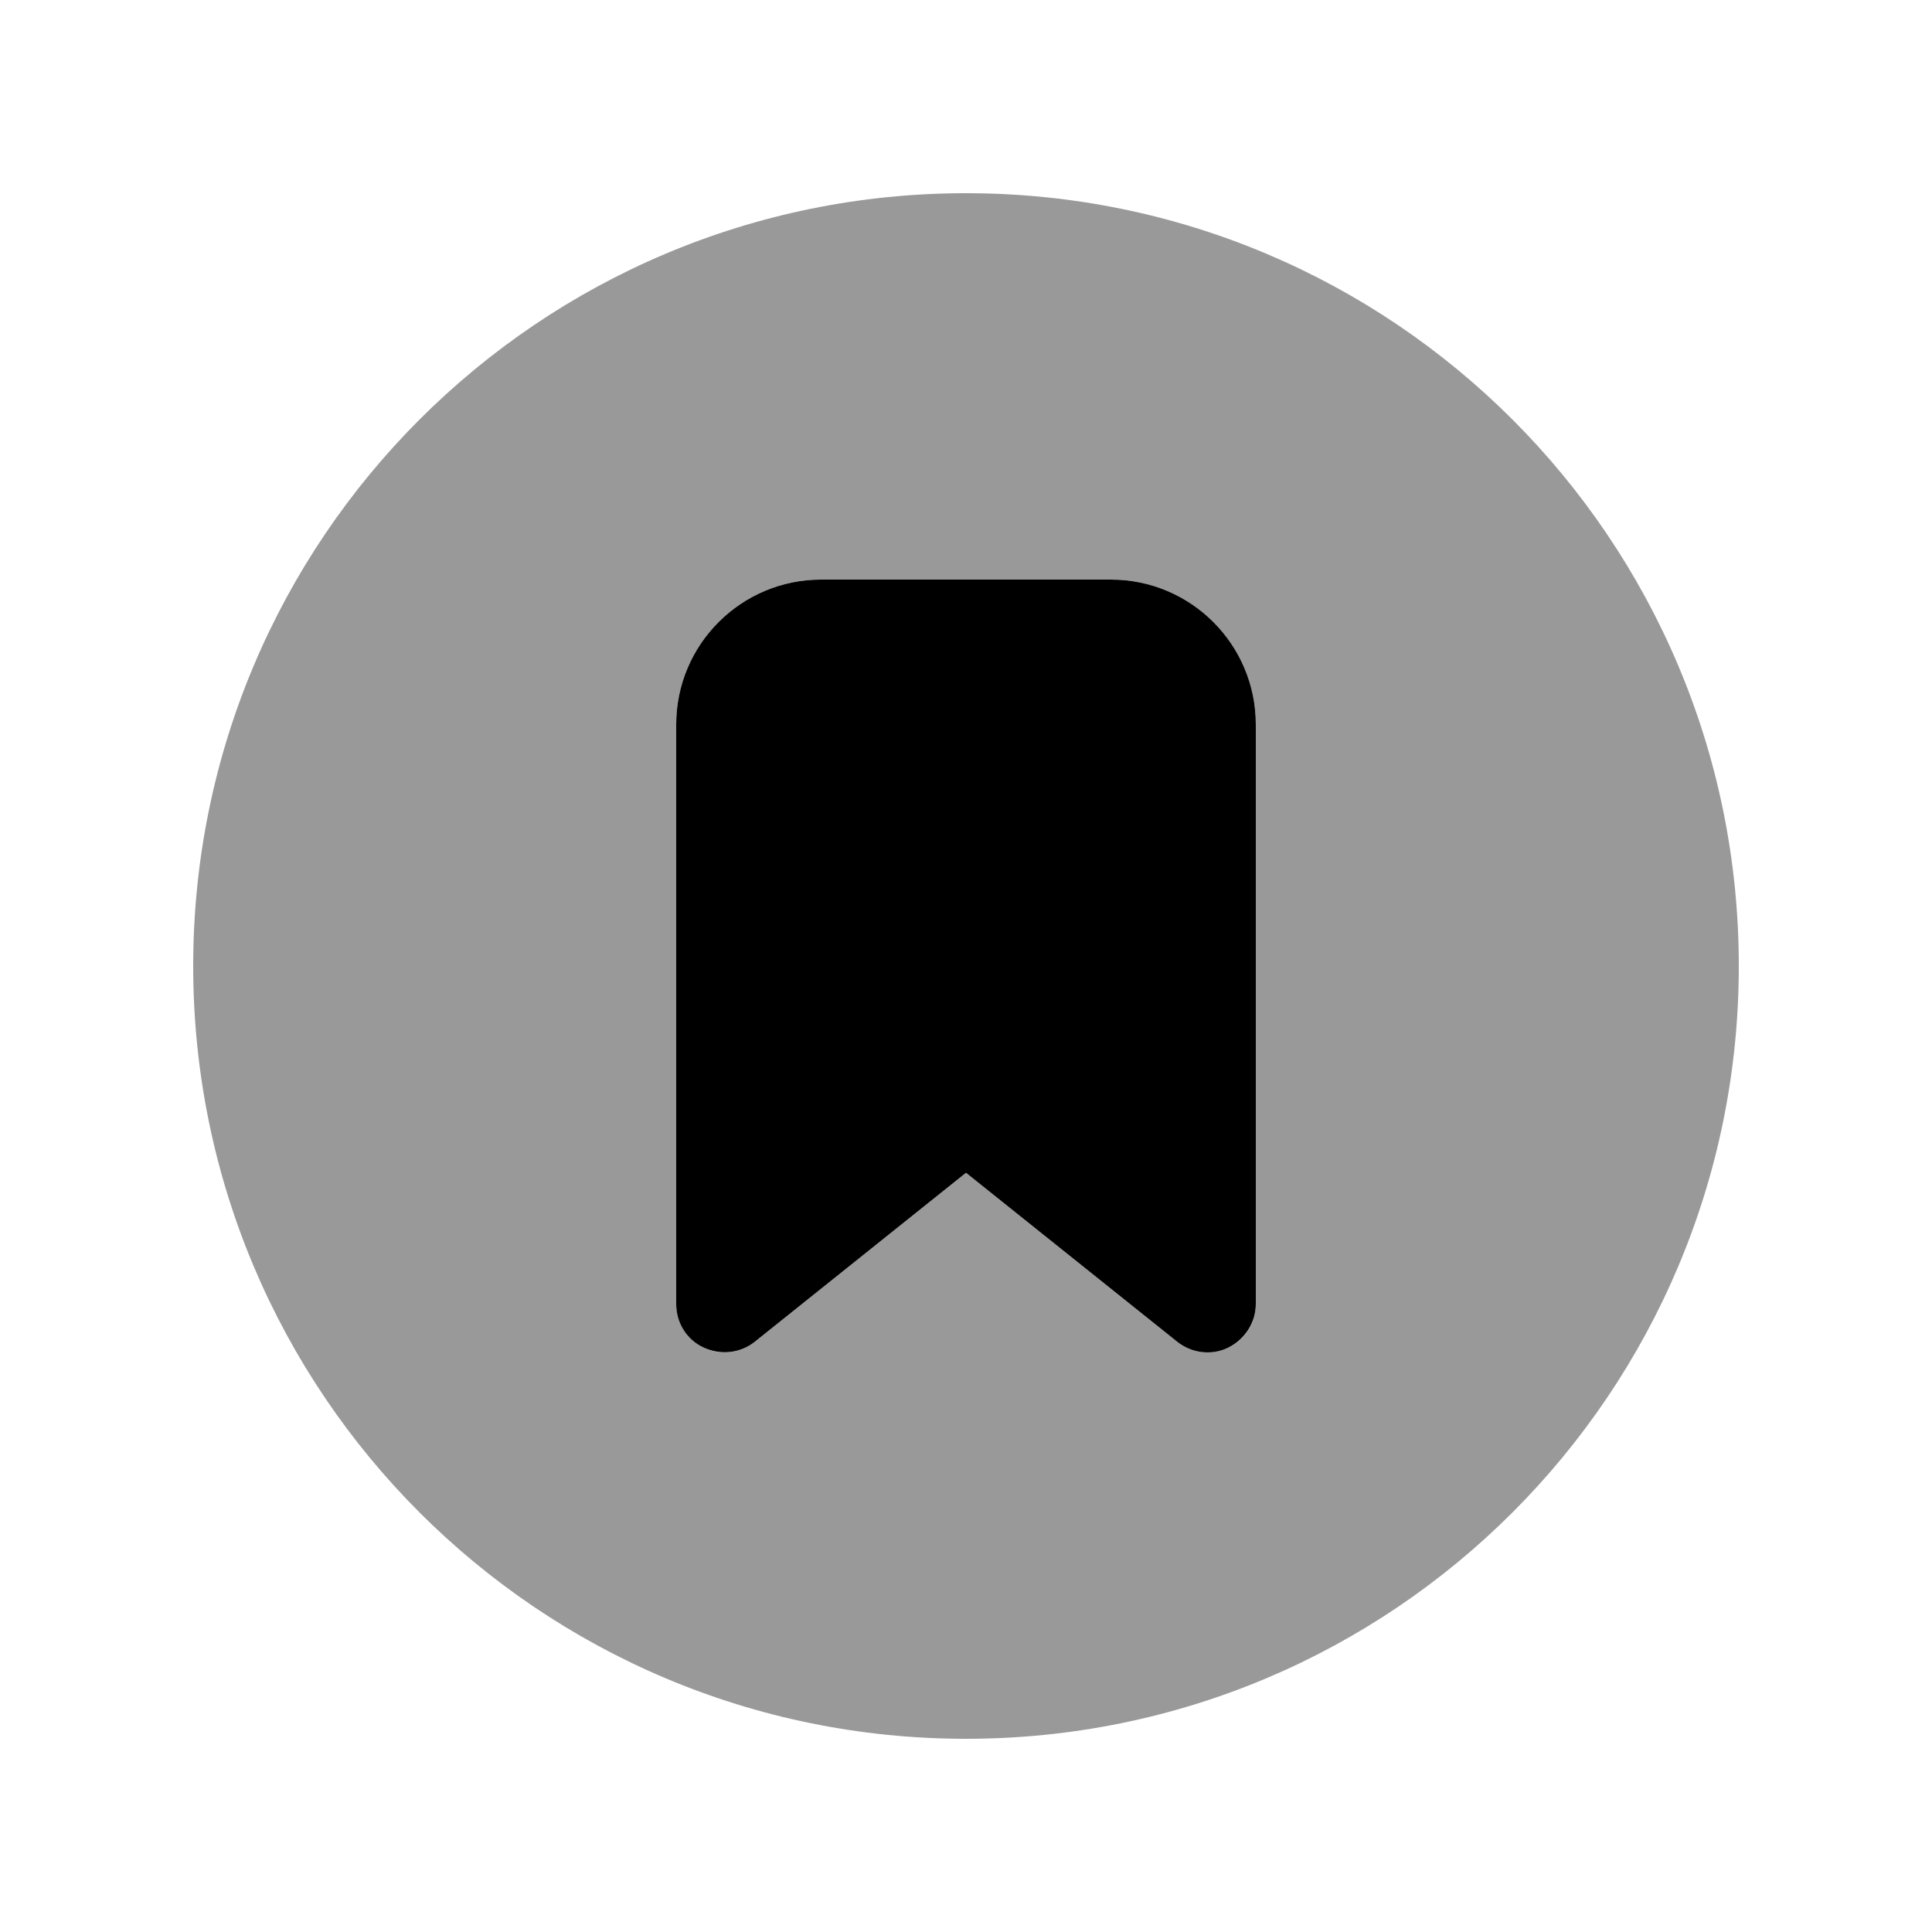
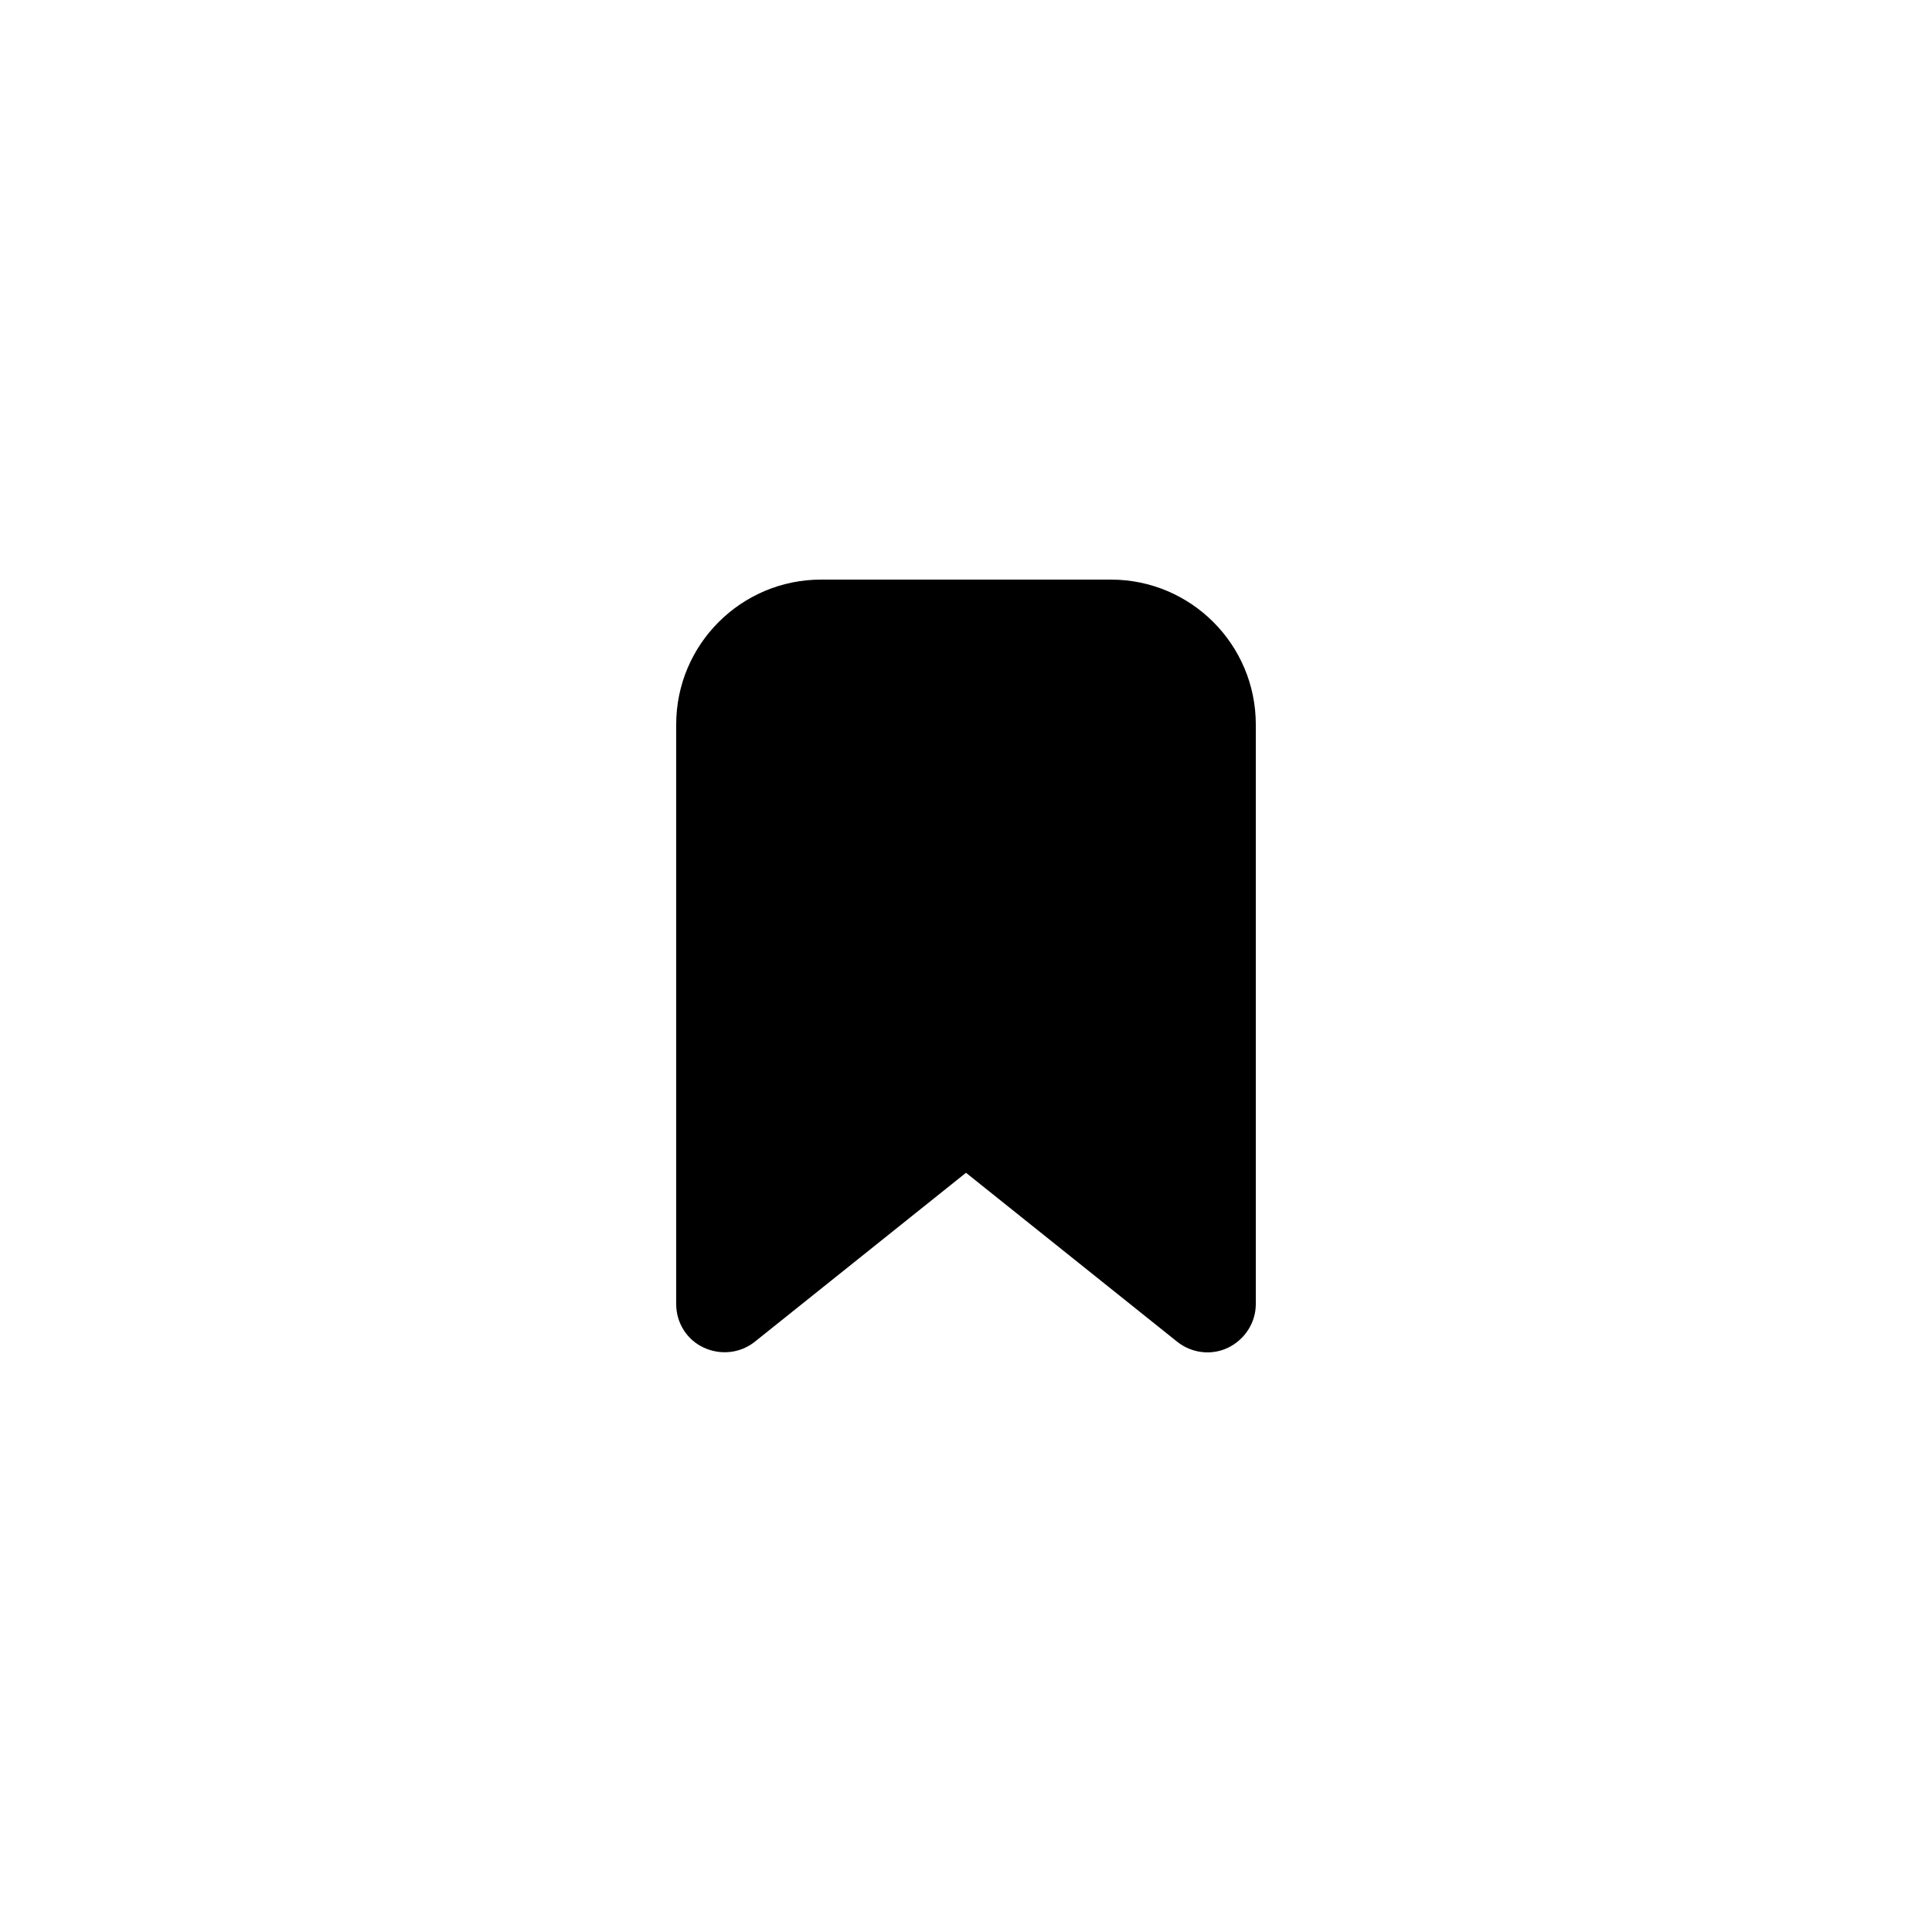
<svg xmlns="http://www.w3.org/2000/svg" viewBox="0 0 640 640">
-   <path opacity=".4" fill="currentColor" d="M64 320C64 461.4 178.6 576 320 576C461.4 576 576 461.4 576 320C576 178.6 461.4 64 320 64C178.6 64 64 178.6 64 320zM224 240C224 213.5 245.5 192 272 192L368 192C394.5 192 416 213.5 416 240L416 432C416 438.2 412.5 443.8 406.9 446.4C401.3 449 394.8 448.3 390 444.5L320 388.5L250 444.5C245.2 448.3 238.6 449.1 233.1 446.4C227.6 443.7 224 438.2 224 432L224 240z" />
  <path fill="currentColor" d="M272 192C245.5 192 224 213.5 224 240L224 432C224 438.2 227.5 443.8 233.1 446.4C238.7 449 245.2 448.3 250 444.5L320 388.5L390 444.5C394.8 448.3 401.4 449.1 406.9 446.4C412.4 443.7 416 438.1 416 432L416 240C416 213.5 394.5 192 368 192L272 192z" />
</svg>